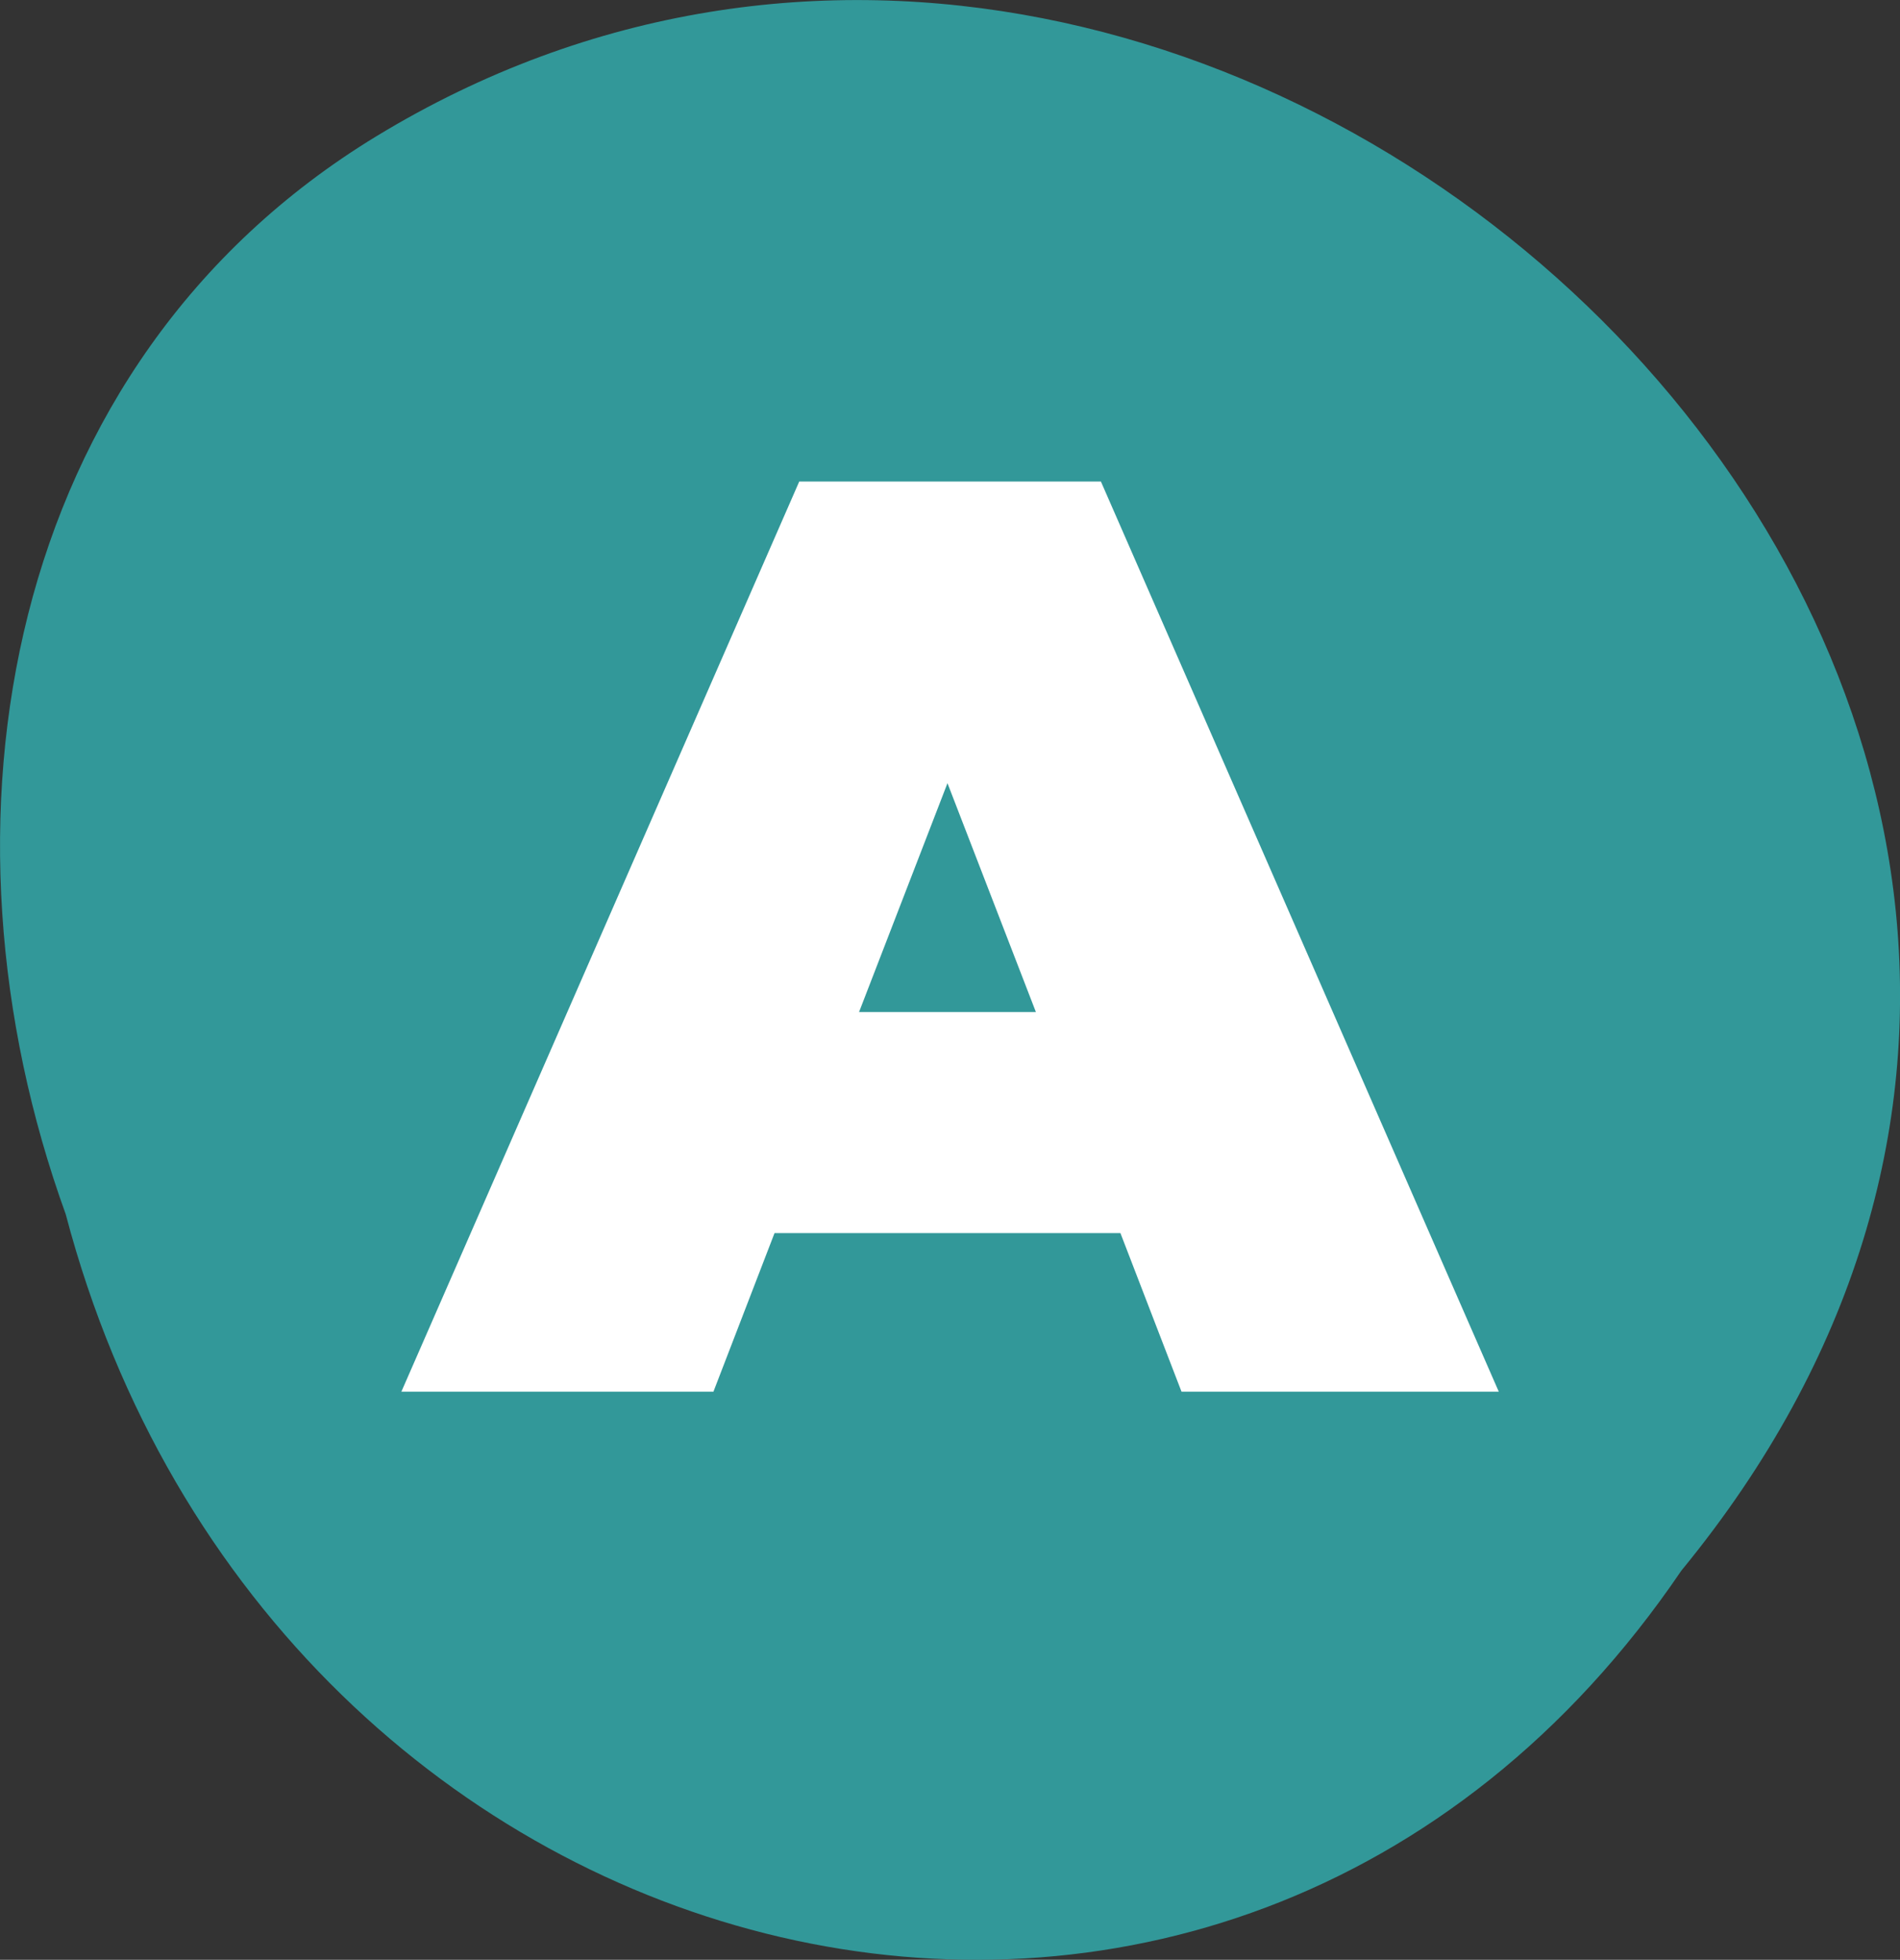
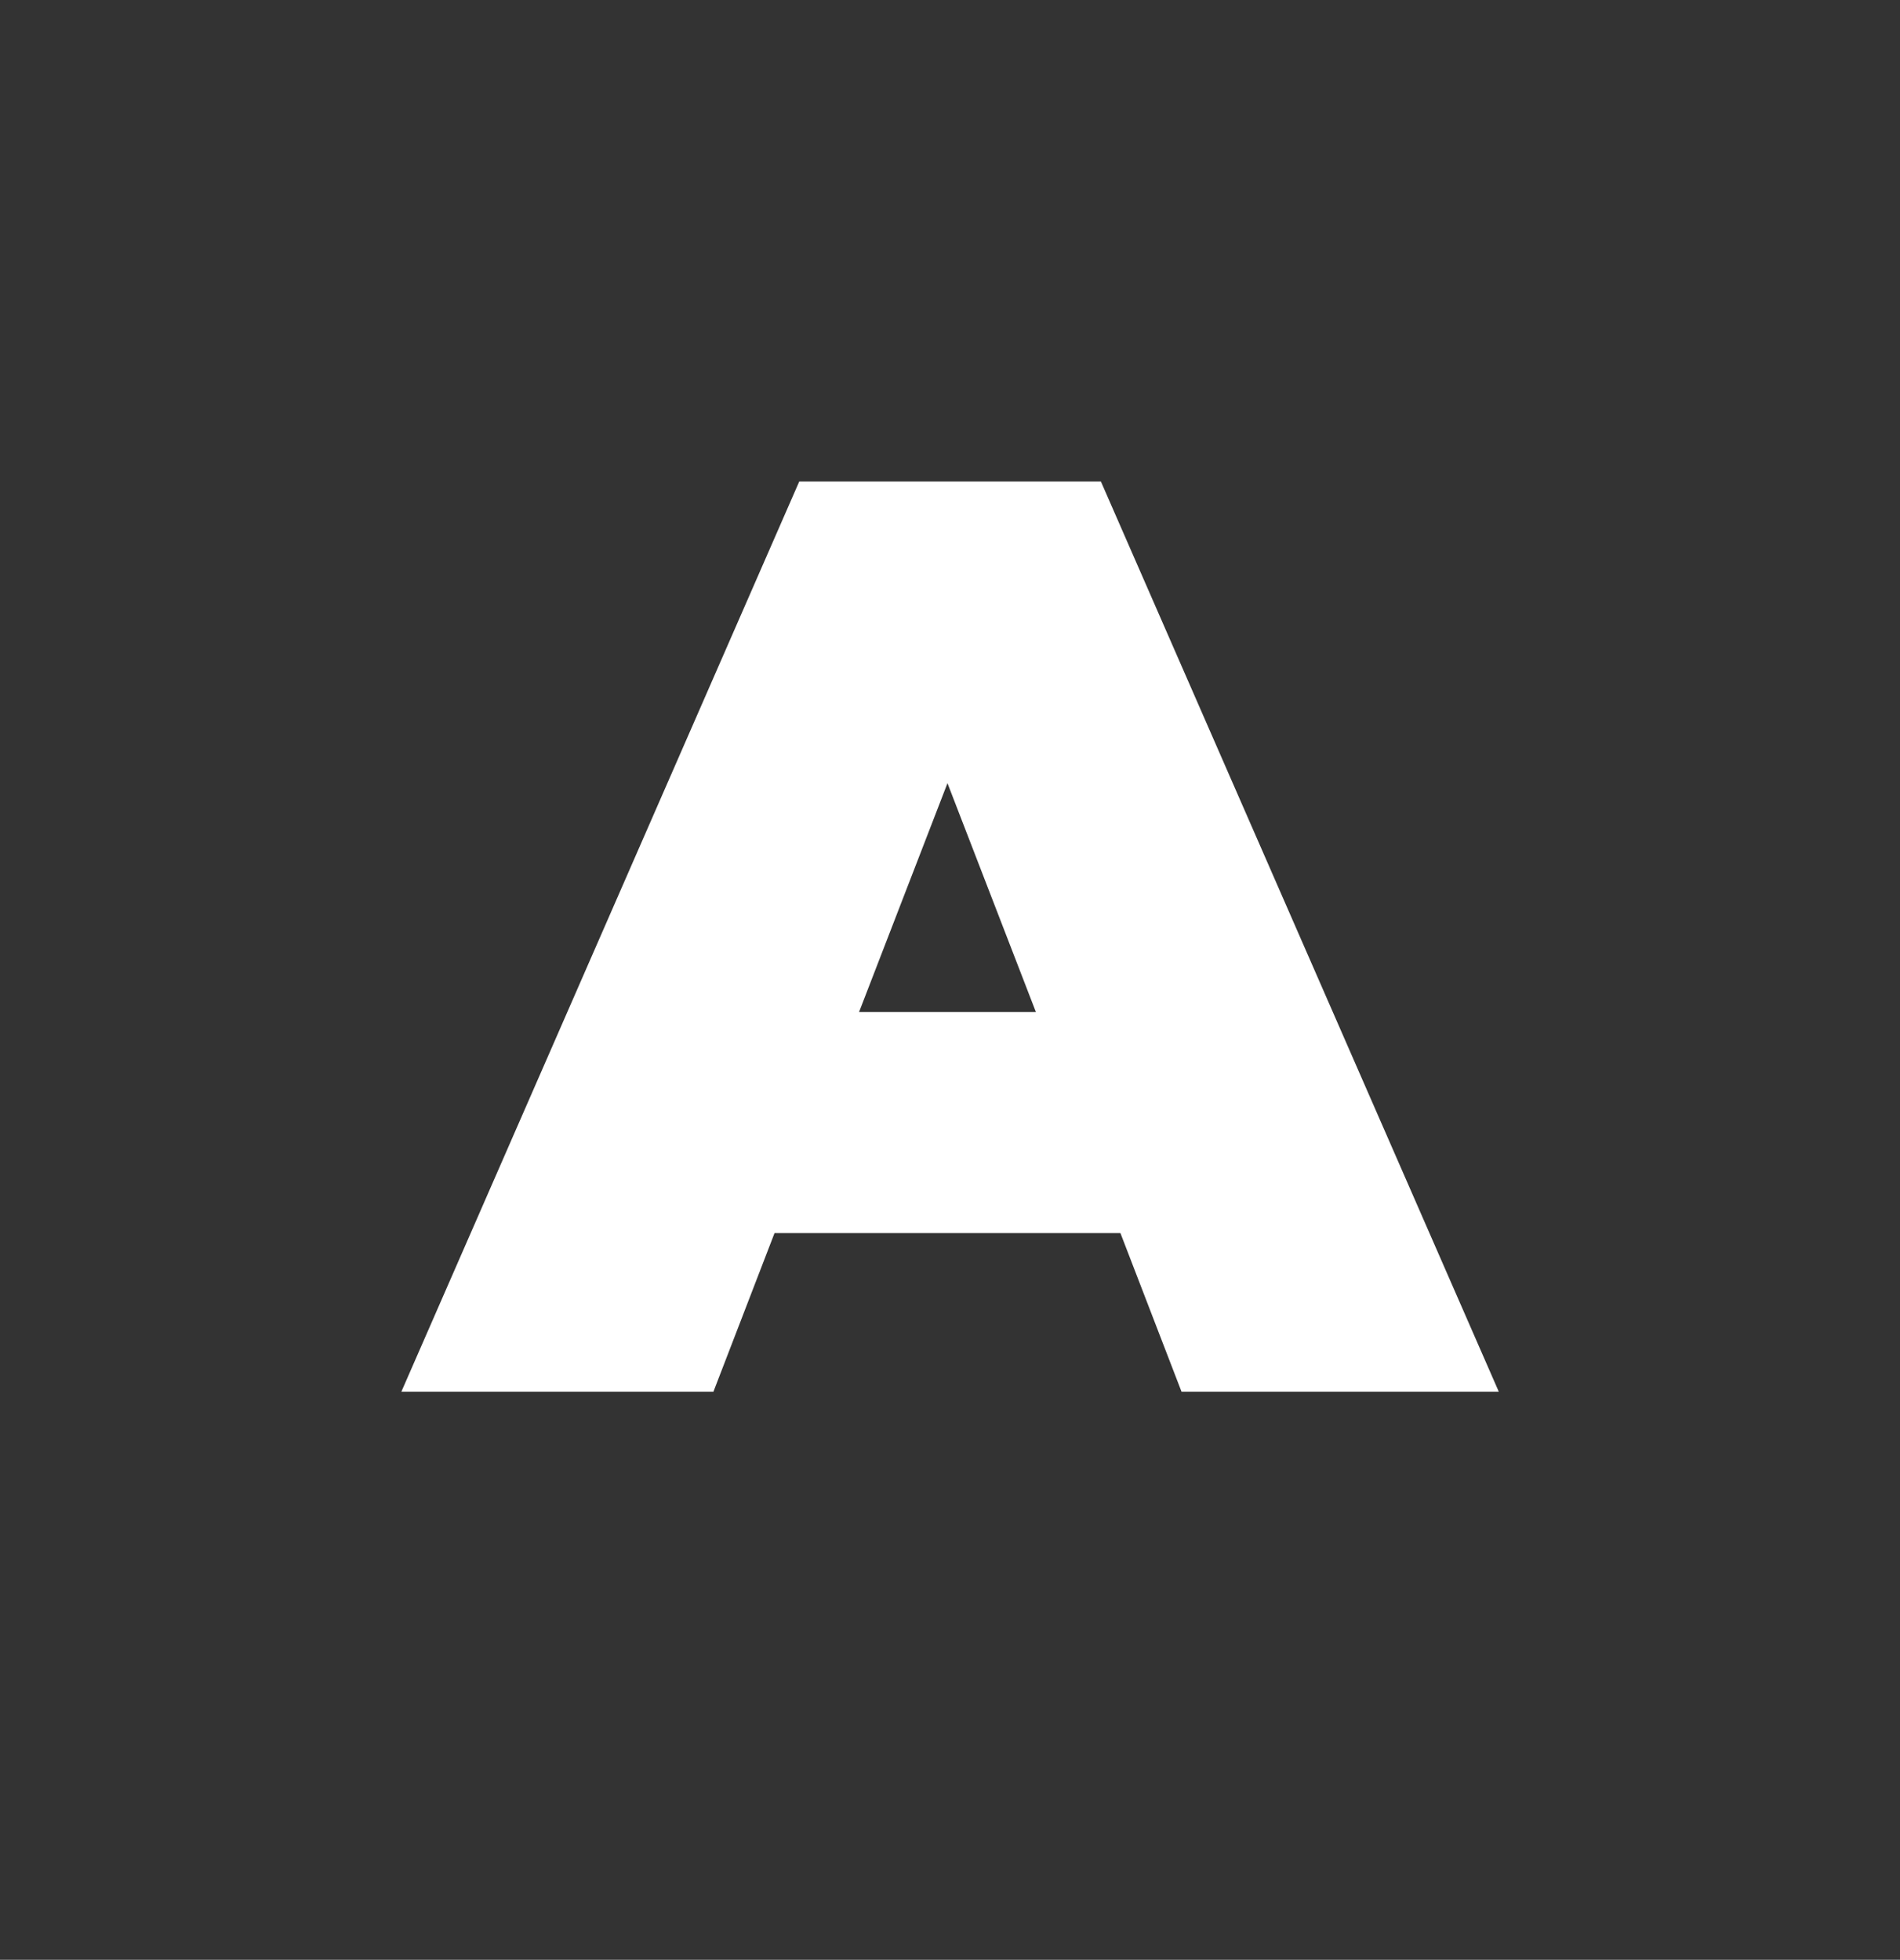
<svg xmlns="http://www.w3.org/2000/svg" id="Ebene_2" data-name="Ebene 2" viewBox="0 0 131.51 135.65">
  <rect x="0" y="0" width="131.51" height="135.65" fill="#333333" stroke="none" />
  <defs>
    <style>
      .cls-1 {
        fill: #329899;
      }

      .cls-1, .cls-2 {
        stroke-width: 0px;
      }

      .cls-2 {
        fill: #fff;
      }
    </style>
  </defs>
  <g id="Ebene_1-2" data-name="Ebene 1">
    <g>
-       <path class="cls-1" d="m116.38,108.71c-31.43,46.3-97.54,29.58-111.83-24.66C-5.21,57.07.2,25.19,26.02,9.45c59.74-36.37,139.08,39.91,90.36,99.26Z" />
      <path class="cls-2" d="m77.55,85.35h-23.94l-4.23,10.98h-21.6l27.54-63h20.88l27.54,63h-21.96l-4.23-10.98Zm-5.85-15.3l-6.12-15.84-6.12,15.84h12.24Z" />
    </g>
  </g>
</svg>